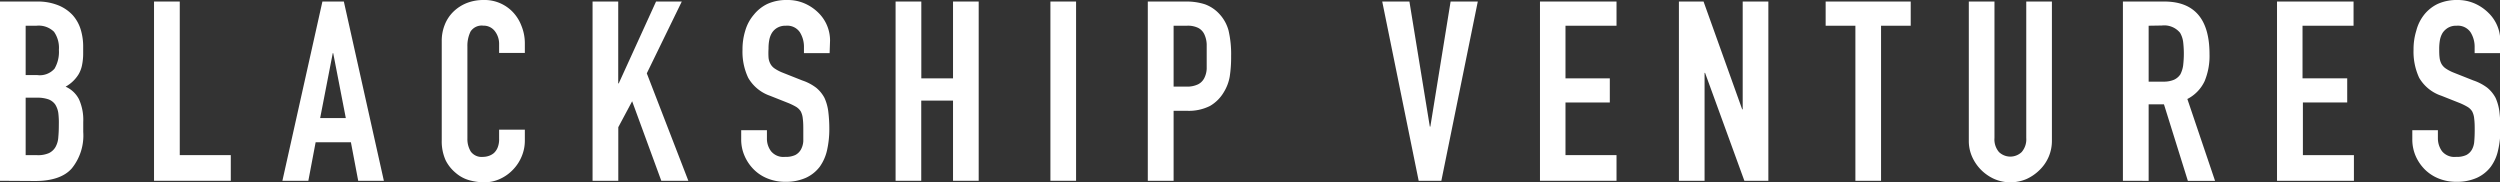
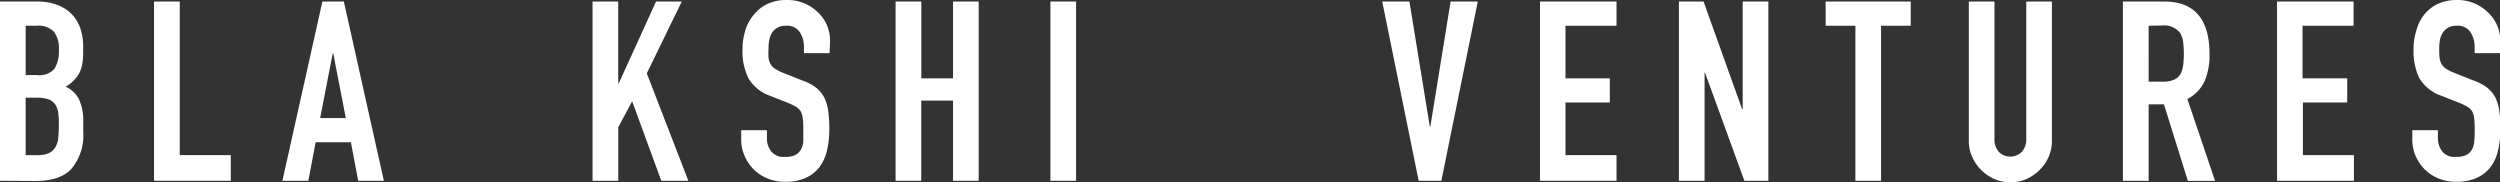
<svg xmlns="http://www.w3.org/2000/svg" viewBox="0 0 342.96 25.01">
  <rect x="0" y="0" width="342.96" height="25.01" fill="#333333" stroke="none" />
  <defs>
    <style>.cls-1{fill:#fff;}</style>
  </defs>
  <g id="レイヤー_2" data-name="レイヤー 2">
    <g id="レイヤー_1-2" data-name="レイヤー 1">
      <g id="グループ_18" data-name="グループ 18">
        <path id="パス_68" data-name="パス 68" class="cls-1" d="M0,24.8V.21H5.14A7.51,7.51,0,0,1,8,.73a5.47,5.47,0,0,1,2,1.38,5.32,5.32,0,0,1,1.09,2,8,8,0,0,1,.32,2.33v.9A7.93,7.93,0,0,1,11.24,9a4,4,0,0,1-.47,1.21A4.86,4.86,0,0,1,9,11.89a3.78,3.78,0,0,1,1.83,1.72,6.82,6.82,0,0,1,.59,3.11V18.1a7.16,7.16,0,0,1-1.57,5c-1,1.15-2.72,1.73-5,1.73ZM3.52,3.53V10.3H5.11a2.69,2.69,0,0,0,2.37-.88,4.56,4.56,0,0,0,.6-2.58,3.84,3.84,0,0,0-.67-2.48A3,3,0,0,0,5,3.53Zm0,9.87v7.88H5A3.73,3.73,0,0,0,6.72,21a2.1,2.1,0,0,0,.91-.86A3.15,3.15,0,0,0,8,18.79c.05-.5.07-1.06.07-1.66A11,11,0,0,0,8,15.51a3,3,0,0,0-.42-1.17,2,2,0,0,0-.93-.71,4.56,4.56,0,0,0-1.55-.23Z" />
        <path id="パス_69" data-name="パス 69" class="cls-1" d="M21.13,24.8V.21h3.53V21.28h7V24.8Z" />
        <path id="パス_70" data-name="パス 70" class="cls-1" d="M38.74,24.8,44.23.21h2.94L52.66,24.8H49.14l-1-5.28H43.3l-1,5.28Zm8.7-8.6L45.71,7.29h-.06L43.92,16.2Z" />
-         <path id="パス_71" data-name="パス 71" class="cls-1" d="M72,17.79v1.52a5.53,5.53,0,0,1-.44,2.16,5.75,5.75,0,0,1-1.19,1.81,5.67,5.67,0,0,1-1.77,1.26,5.06,5.06,0,0,1-2.2.47,7.77,7.77,0,0,1-2-.28,4.83,4.83,0,0,1-1.87-1A5.39,5.39,0,0,1,61.14,22a6.33,6.33,0,0,1-.54-2.78V5.67A5.9,5.9,0,0,1,61,3.43a5.14,5.14,0,0,1,1.17-1.8A5.61,5.61,0,0,1,64,.43,6.25,6.25,0,0,1,66.33,0a5.36,5.36,0,0,1,4,1.63,5.62,5.62,0,0,1,1.19,1.88A6.34,6.34,0,0,1,72,5.87V7.26H68.47V6.08a2.85,2.85,0,0,0-.58-1.8,1.92,1.92,0,0,0-1.59-.76,1.82,1.82,0,0,0-1.75.81,4.48,4.48,0,0,0-.43,2.07V19a3.28,3.28,0,0,0,.47,1.8,1.84,1.84,0,0,0,1.67.72,2.36,2.36,0,0,0,.75-.12,2.13,2.13,0,0,0,.74-.4,2.1,2.1,0,0,0,.52-.76,3,3,0,0,0,.2-1.21V17.79Z" />
        <path id="パス_72" data-name="パス 72" class="cls-1" d="M81.29,24.8V.21h3.52V11.44h.07L90,.21h3.53l-4.8,9.85,5.7,14.74H90.72l-4-10.91-1.9,3.56V24.8Z" />
        <path id="パス_73" data-name="パス 73" class="cls-1" d="M113.81,7.29h-3.52V6.5a3.76,3.76,0,0,0-.57-2.09,2.08,2.08,0,0,0-1.91-.88,2.22,2.22,0,0,0-1.18.28,2.13,2.13,0,0,0-.72.68,2.93,2.93,0,0,0-.38,1,6.08,6.08,0,0,0-.1,1.2,9.63,9.63,0,0,0,0,1.2,2.2,2.2,0,0,0,.26.87,1.78,1.78,0,0,0,.6.65,5.53,5.53,0,0,0,1.08.56l2.7,1.07a6.54,6.54,0,0,1,1.9,1,4.53,4.53,0,0,1,1.14,1.4,6.49,6.49,0,0,1,.52,1.88,19.32,19.32,0,0,1,.14,2.4,13.23,13.23,0,0,1-.31,2.88,6.26,6.26,0,0,1-1,2.27,5,5,0,0,1-1.9,1.52,6.71,6.71,0,0,1-2.87.55,6.29,6.29,0,0,1-2.38-.45,5.58,5.58,0,0,1-1.9-1.24,6,6,0,0,1-1.26-1.85,5.54,5.54,0,0,1-.47-2.3V17.86h3.53V19a2.84,2.84,0,0,0,.57,1.75,2.18,2.18,0,0,0,1.91.77,3.06,3.06,0,0,0,1.4-.25,1.88,1.88,0,0,0,.78-.75,2.73,2.73,0,0,0,.33-1.15c0-.45,0-.95,0-1.5s0-1.06-.07-1.59a2.67,2.67,0,0,0-.28-1,2,2,0,0,0-.63-.62,8.66,8.66,0,0,0-1.06-.52l-2.52-1a5.53,5.53,0,0,1-3-2.47,8.36,8.36,0,0,1-.78-3.85,8.61,8.61,0,0,1,.38-2.62A5.83,5.83,0,0,1,103.43,2,5.38,5.38,0,0,1,105.27.54,6.32,6.32,0,0,1,108,0a5.82,5.82,0,0,1,2.4.48,6.21,6.21,0,0,1,1.88,1.28,5.32,5.32,0,0,1,1.59,3.8Z" />
        <path id="パス_74" data-name="パス 74" class="cls-1" d="M122.86,24.8V.21h3.53V10.75h4.35V.21h3.52V24.8h-3.52v-11h-4.36v11Z" />
        <path id="パス_75" data-name="パス 75" class="cls-1" d="M144.1,24.8V.21h3.52V24.8Z" />
-         <path id="パス_76" data-name="パス 76" class="cls-1" d="M157.46,24.8V.21h5.28a8.23,8.23,0,0,1,2.56.38,5,5,0,0,1,2,1.35,5.35,5.35,0,0,1,1.24,2.26,14.25,14.25,0,0,1,.35,3.5,17.41,17.41,0,0,1-.19,2.8,6,6,0,0,1-.81,2.14A5.25,5.25,0,0,1,166,14.53a6.47,6.47,0,0,1-3.18.67H161v9.6ZM161,3.53v8.35h1.69a3.51,3.51,0,0,0,1.66-.31,1.93,1.93,0,0,0,.86-.86,3.15,3.15,0,0,0,.33-1.28c0-.5,0-1.07,0-1.69s0-1.12,0-1.64a3.55,3.55,0,0,0-.31-1.36,1.91,1.91,0,0,0-.83-.9,3.22,3.22,0,0,0-1.59-.31Z" />
        <path id="パス_77" data-name="パス 77" class="cls-1" d="M202.73.21l-5,24.59h-3.11l-5-24.59h3.73l2.8,17.16h.07L199,.21Z" />
        <path id="パス_78" data-name="パス 78" class="cls-1" d="M211.26,24.8V.21h10.5V3.53h-7v7.22h6.08v3.31h-6.08v7.22h7V24.8Z" />
        <path id="パス_79" data-name="パス 79" class="cls-1" d="M230.32,24.8V.21h3.38L239,15h.07V.21h3.52V24.8H239.3L233.91,10h-.07V24.8Z" />
        <path id="パス_80" data-name="パス 80" class="cls-1" d="M254.53,24.8V3.53h-4.08V.21h11.67V3.53h-4.07V24.8Z" />
        <path id="パス_81" data-name="パス 81" class="cls-1" d="M281.49.21V19.28a5.54,5.54,0,0,1-1.65,4A6.17,6.17,0,0,1,278,24.56a5.6,5.6,0,0,1-2.21.45,5.47,5.47,0,0,1-2.19-.45,6,6,0,0,1-3.06-3.06,5.31,5.31,0,0,1-.45-2.22V.21h3.52V18.93a2.65,2.65,0,0,0,.62,1.93,2.25,2.25,0,0,0,3.11,0,2.66,2.66,0,0,0,.63-1.93V.21Z" />
        <path id="パス_82" data-name="パス 82" class="cls-1" d="M291.23,24.8V.21h5.67q6.21,0,6.21,7.22a9,9,0,0,1-.67,3.7,5.26,5.26,0,0,1-2.37,2.45l3.8,11.23h-3.73l-3.28-10.5h-2.1v10.5Zm3.53-21.27V11.2h2a3.59,3.59,0,0,0,1.48-.26,2.09,2.09,0,0,0,.87-.74,3.82,3.82,0,0,0,.38-1.2,13.84,13.84,0,0,0,0-3.28,3.34,3.34,0,0,0-.42-1.22,2.81,2.81,0,0,0-2.49-1Z" />
        <path id="パス_83" data-name="パス 83" class="cls-1" d="M312.37,24.8V.21h10.5V3.53h-7v7.22H322v3.31h-6.08v7.22h7V24.8Z" />
        <path id="パス_84" data-name="パス 84" class="cls-1" d="M343,7.29h-3.52V6.5a3.76,3.76,0,0,0-.57-2.09A2.11,2.11,0,0,0,337,3.53a2.18,2.18,0,0,0-1.17.28,2.37,2.37,0,0,0-.73.68,2.93,2.93,0,0,0-.38,1,6.94,6.94,0,0,0-.1,1.2c0,.4,0,.8.05,1.2a2.37,2.37,0,0,0,.26.87,1.9,1.9,0,0,0,.61.65,5.53,5.53,0,0,0,1.08.56l2.7,1.07a6.67,6.67,0,0,1,1.9,1,4.53,4.53,0,0,1,1.14,1.4,6.82,6.82,0,0,1,.52,1.88,19.3,19.3,0,0,1,.13,2.4,12.1,12.1,0,0,1-.31,2.88,5.94,5.94,0,0,1-1,2.27,5,5,0,0,1-1.9,1.52,6.69,6.69,0,0,1-2.86.55,6.3,6.3,0,0,1-2.39-.45,5.68,5.68,0,0,1-1.9-1.24,6,6,0,0,1-1.26-1.85,5.69,5.69,0,0,1-.46-2.3V17.86h3.51V19a3,3,0,0,0,.57,1.75,2.19,2.19,0,0,0,1.92.77,3.06,3.06,0,0,0,1.4-.25,1.88,1.88,0,0,0,.78-.75,2.71,2.71,0,0,0,.32-1.15q.06-.67.06-1.5c0-.53,0-1.06-.07-1.59a2.67,2.67,0,0,0-.28-1,1.9,1.9,0,0,0-.64-.62,8.53,8.53,0,0,0-1.05-.52l-2.52-1a5.55,5.55,0,0,1-3.06-2.47,8.49,8.49,0,0,1-.77-3.85,8.61,8.61,0,0,1,.38-2.62A5.83,5.83,0,0,1,332.57,2,5.29,5.29,0,0,1,334.41.54,6.32,6.32,0,0,1,337.09,0a5.85,5.85,0,0,1,2.4.48,6.21,6.21,0,0,1,1.88,1.28A5.32,5.32,0,0,1,343,5.57Z" />
      </g>
    </g>
  </g>
</svg>